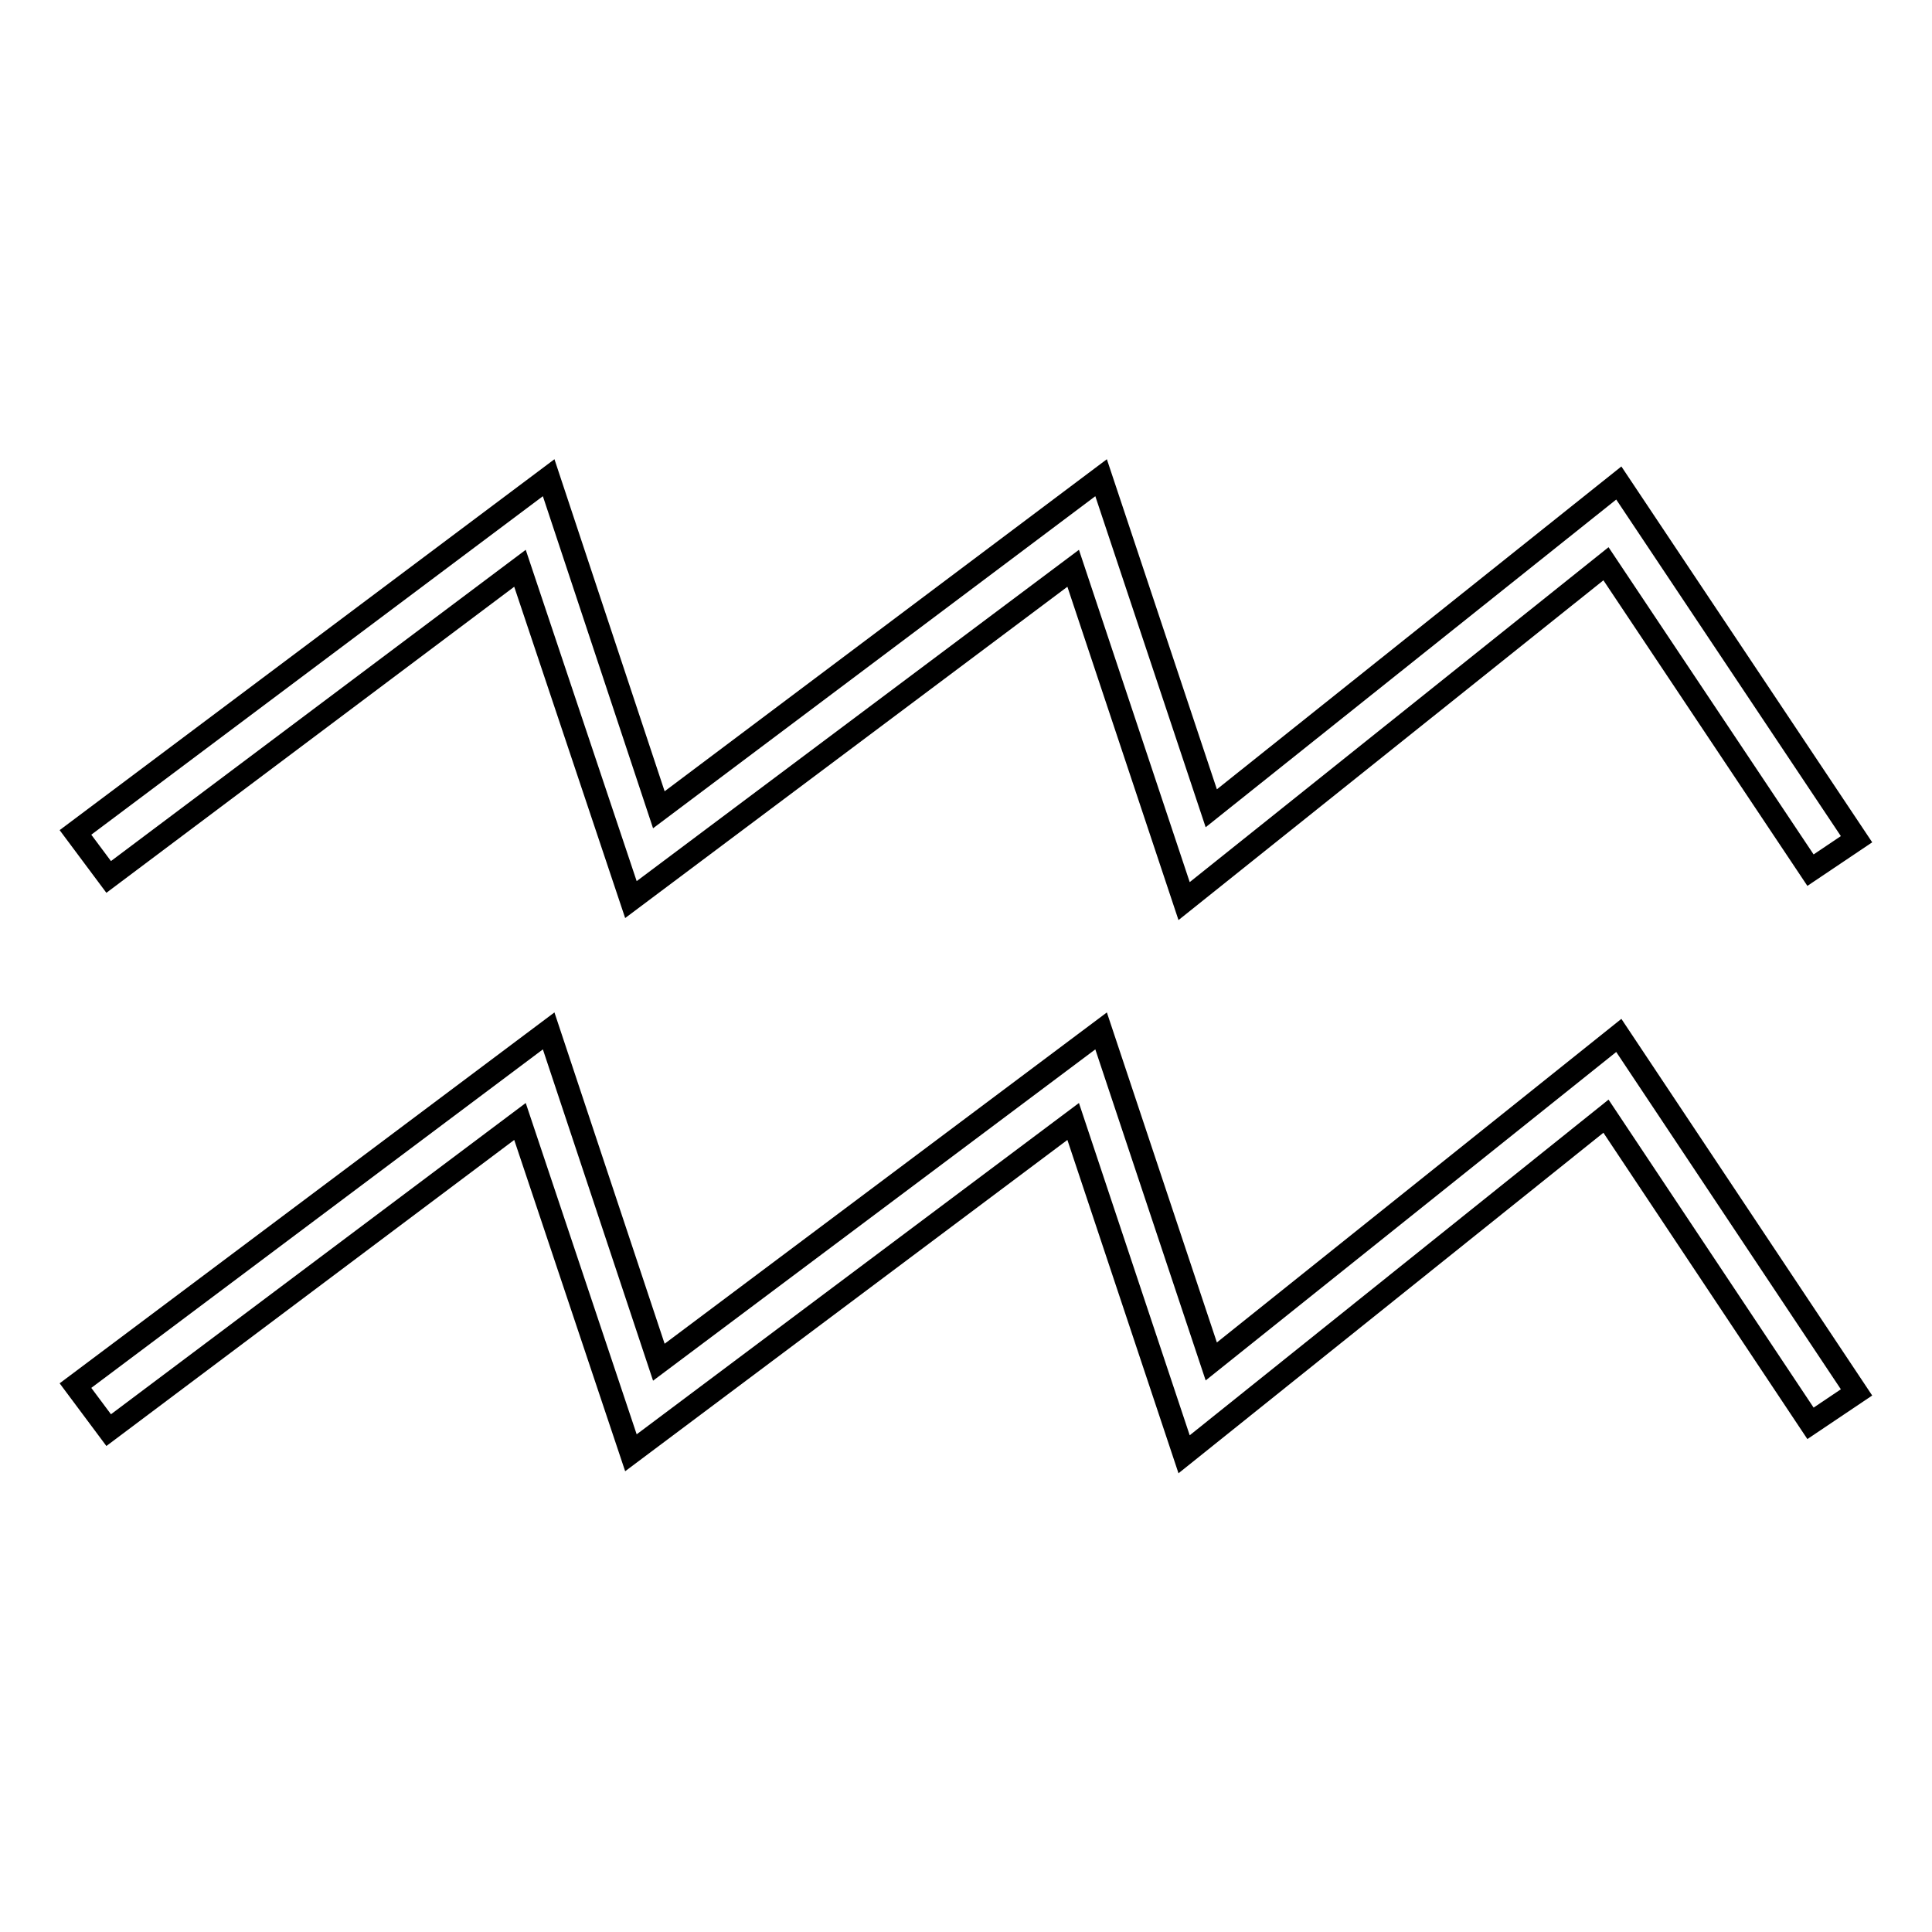
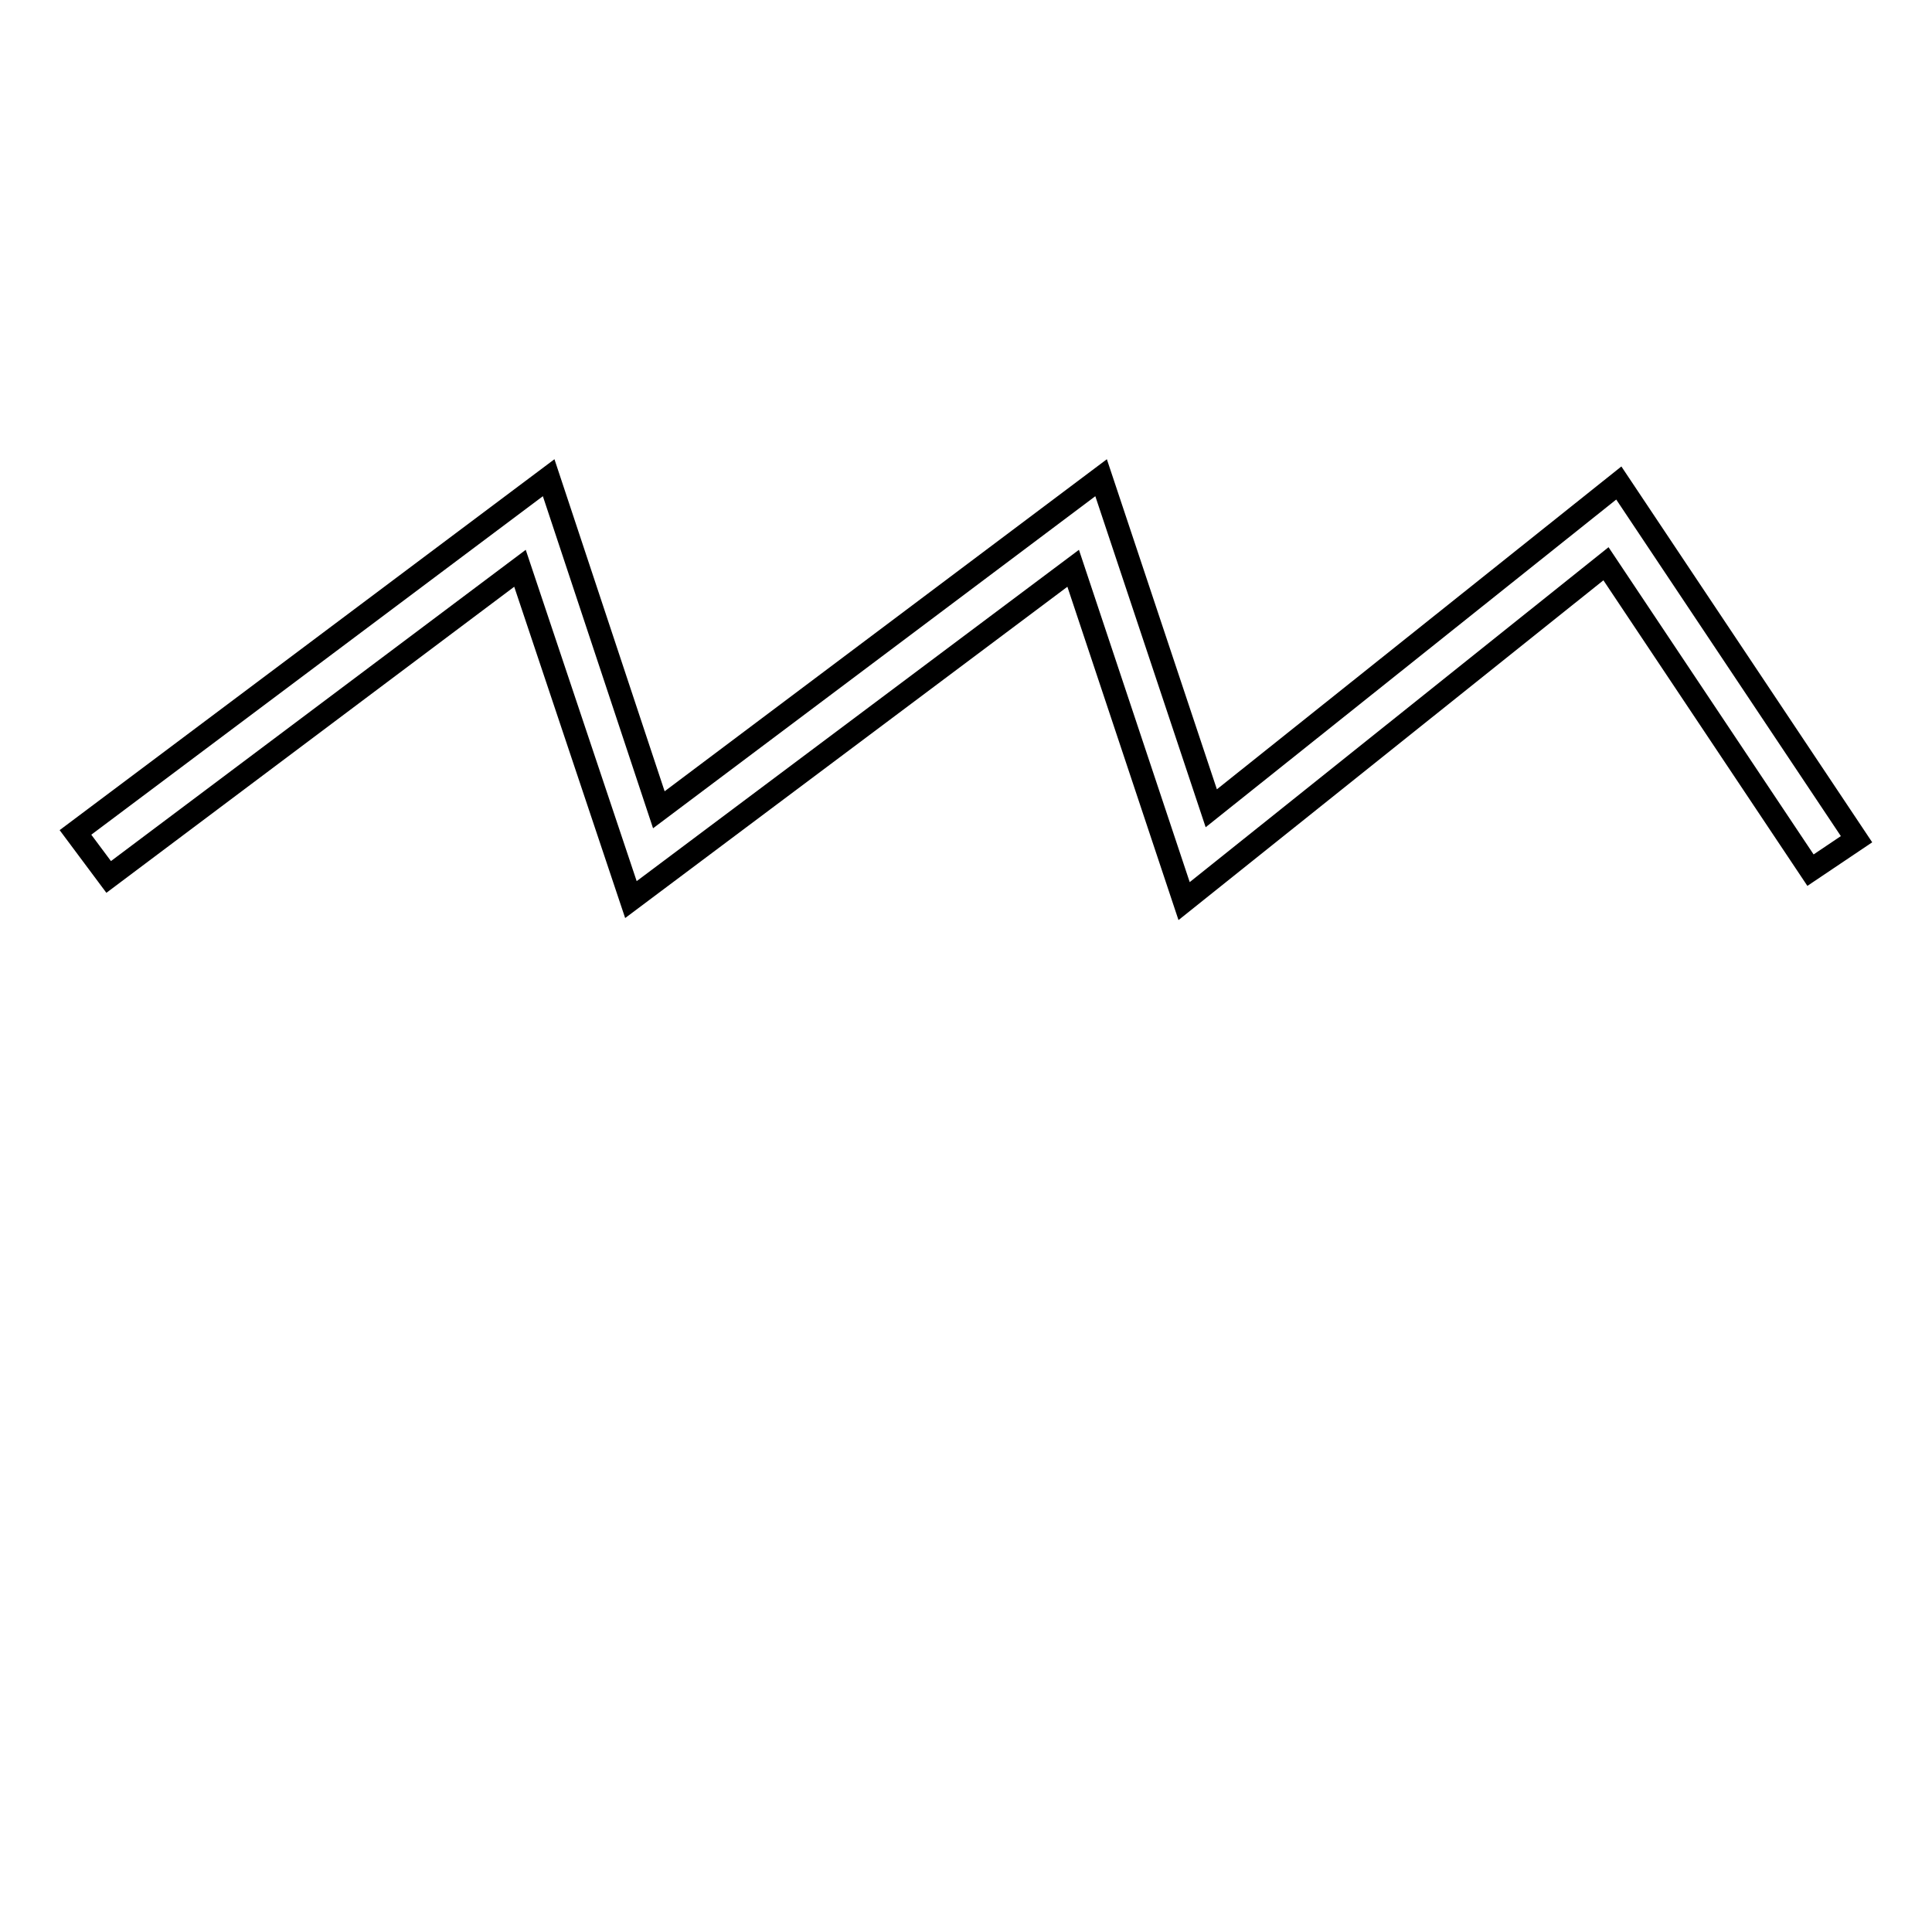
<svg xmlns="http://www.w3.org/2000/svg" version="1.1" x="0px" y="0px" viewBox="0 0 256 256" enable-background="new 0 0 256 256" xml:space="preserve">
  <g>
    <g>
      <path stroke-width="3" fill-opacity="0" stroke="#000000" d="M160.5 107.1L145.9 63.3 87.3 107.3 72.7 63.3 10 110.3 14.4 116.2 68.9 75.3 83.6 119.2 142.2 75.3 156.9 119.4 212.8 74.7 239.9 115.3 246 111.2 214.5 64 z" />
-       <path stroke-width="3" fill-opacity="0" stroke="#000000" d="M160.5 180.4L145.9 136.6 87.3 180.5 72.7 136.6 10 183.6 14.4 189.5 68.9 148.6 83.6 192.5 142.2 148.6 156.9 192.7 212.8 147.9 239.9 188.6 246 184.5 214.5 137.2 z" />
    </g>
  </g>
</svg>